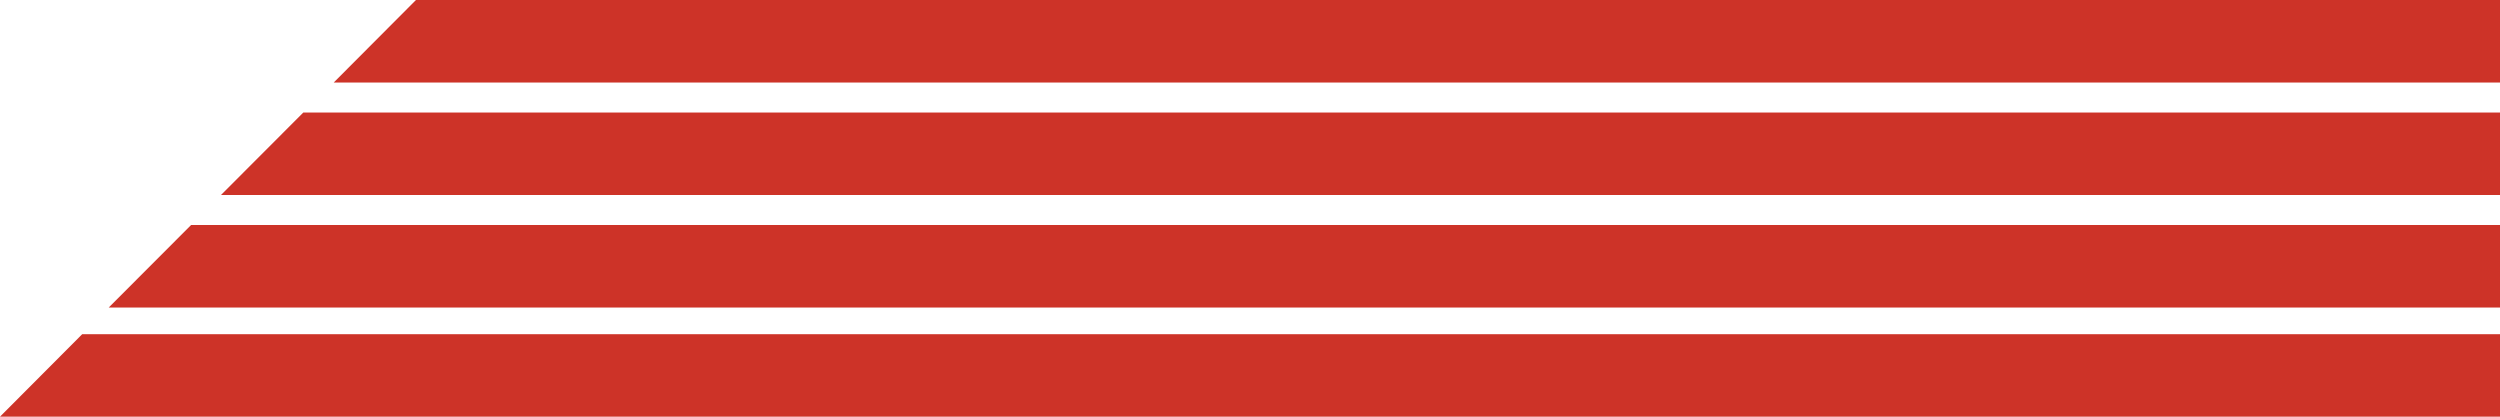
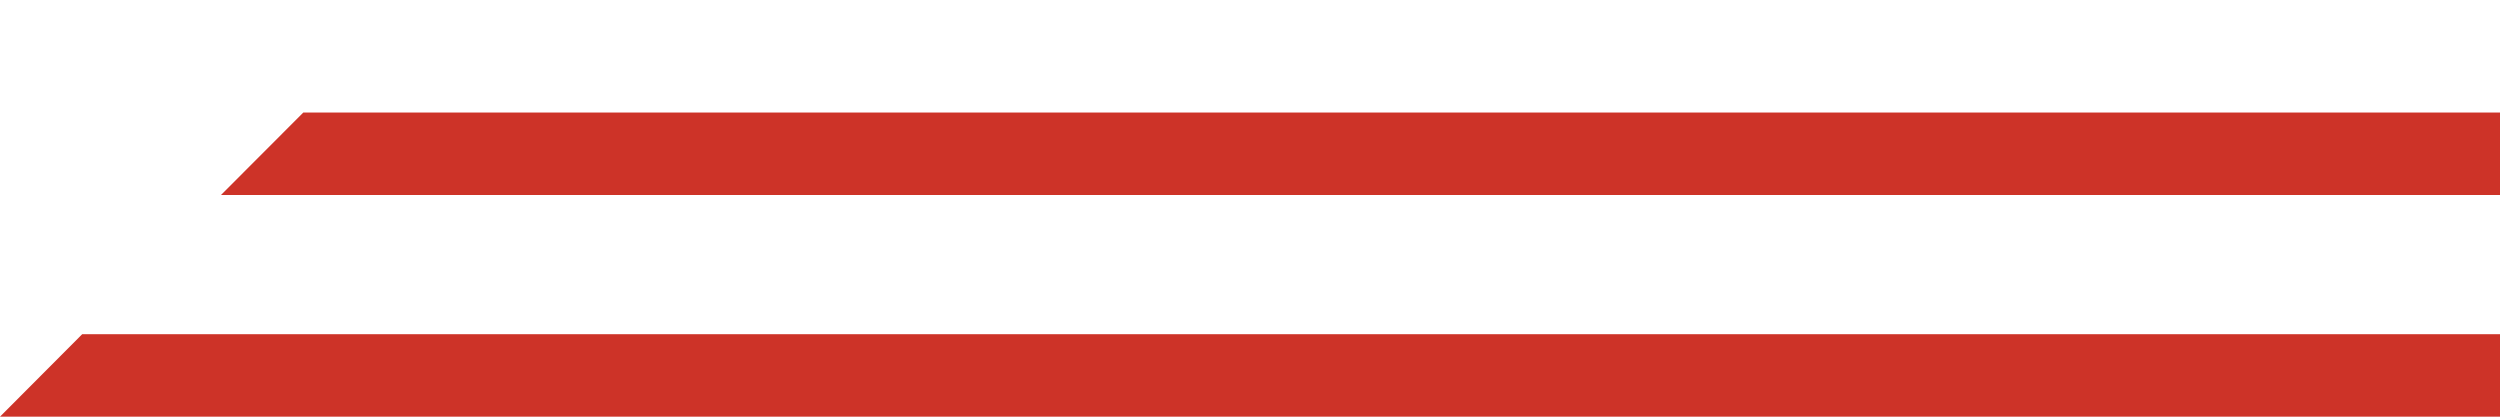
<svg xmlns="http://www.w3.org/2000/svg" version="1.2" baseProfile="tiny" id="Layer_1" x="0px" y="0px" width="1800px" height="300px" viewBox="0 0 1800 300" xml:space="preserve">
  <g>
    <path fill="#CD3328" d="M59.2,240.6H1800V300H0L59.2,240.6" />
-     <path fill="#CD3328" d="M137.6,162H1800v59.4H78.3L137.6,162" />
    <path fill="#CD3328" d="M218.4,81H1800v59.4H159.1L218.4,81" />
-     <path fill="#CD3328" d="M299.5,0H1800v59.4H240.3L299.5,0" />
  </g>
</svg>